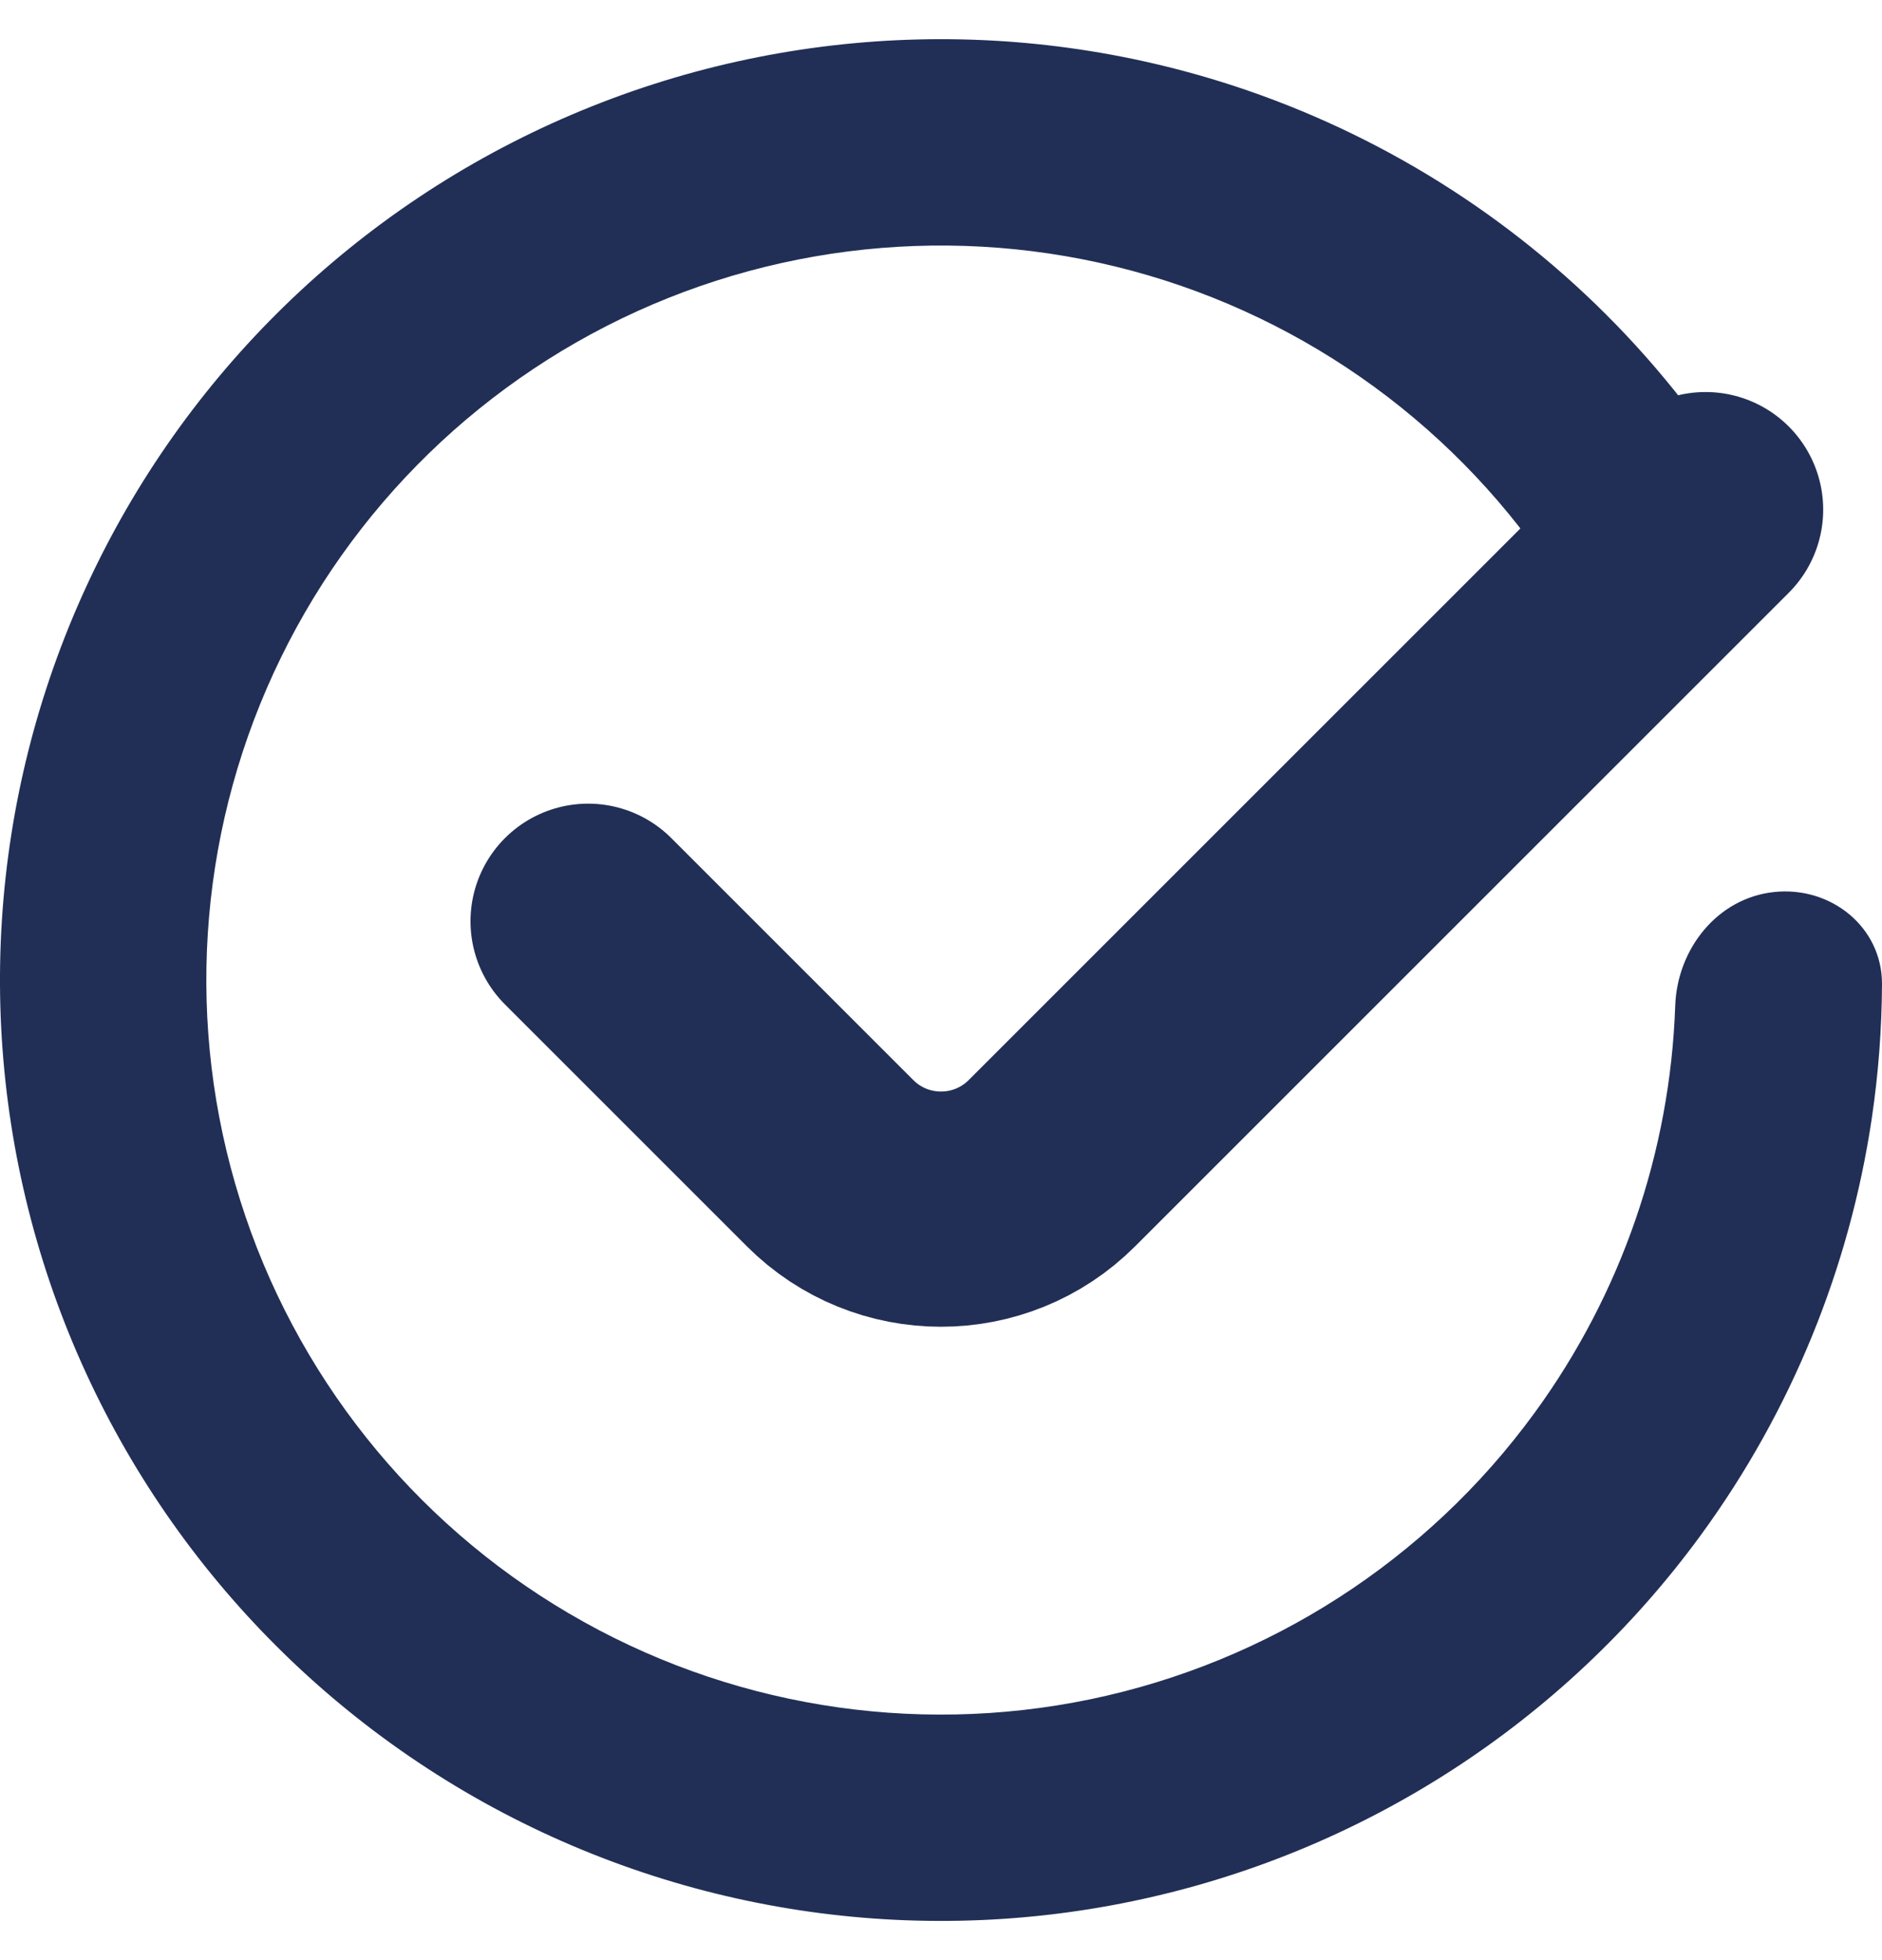
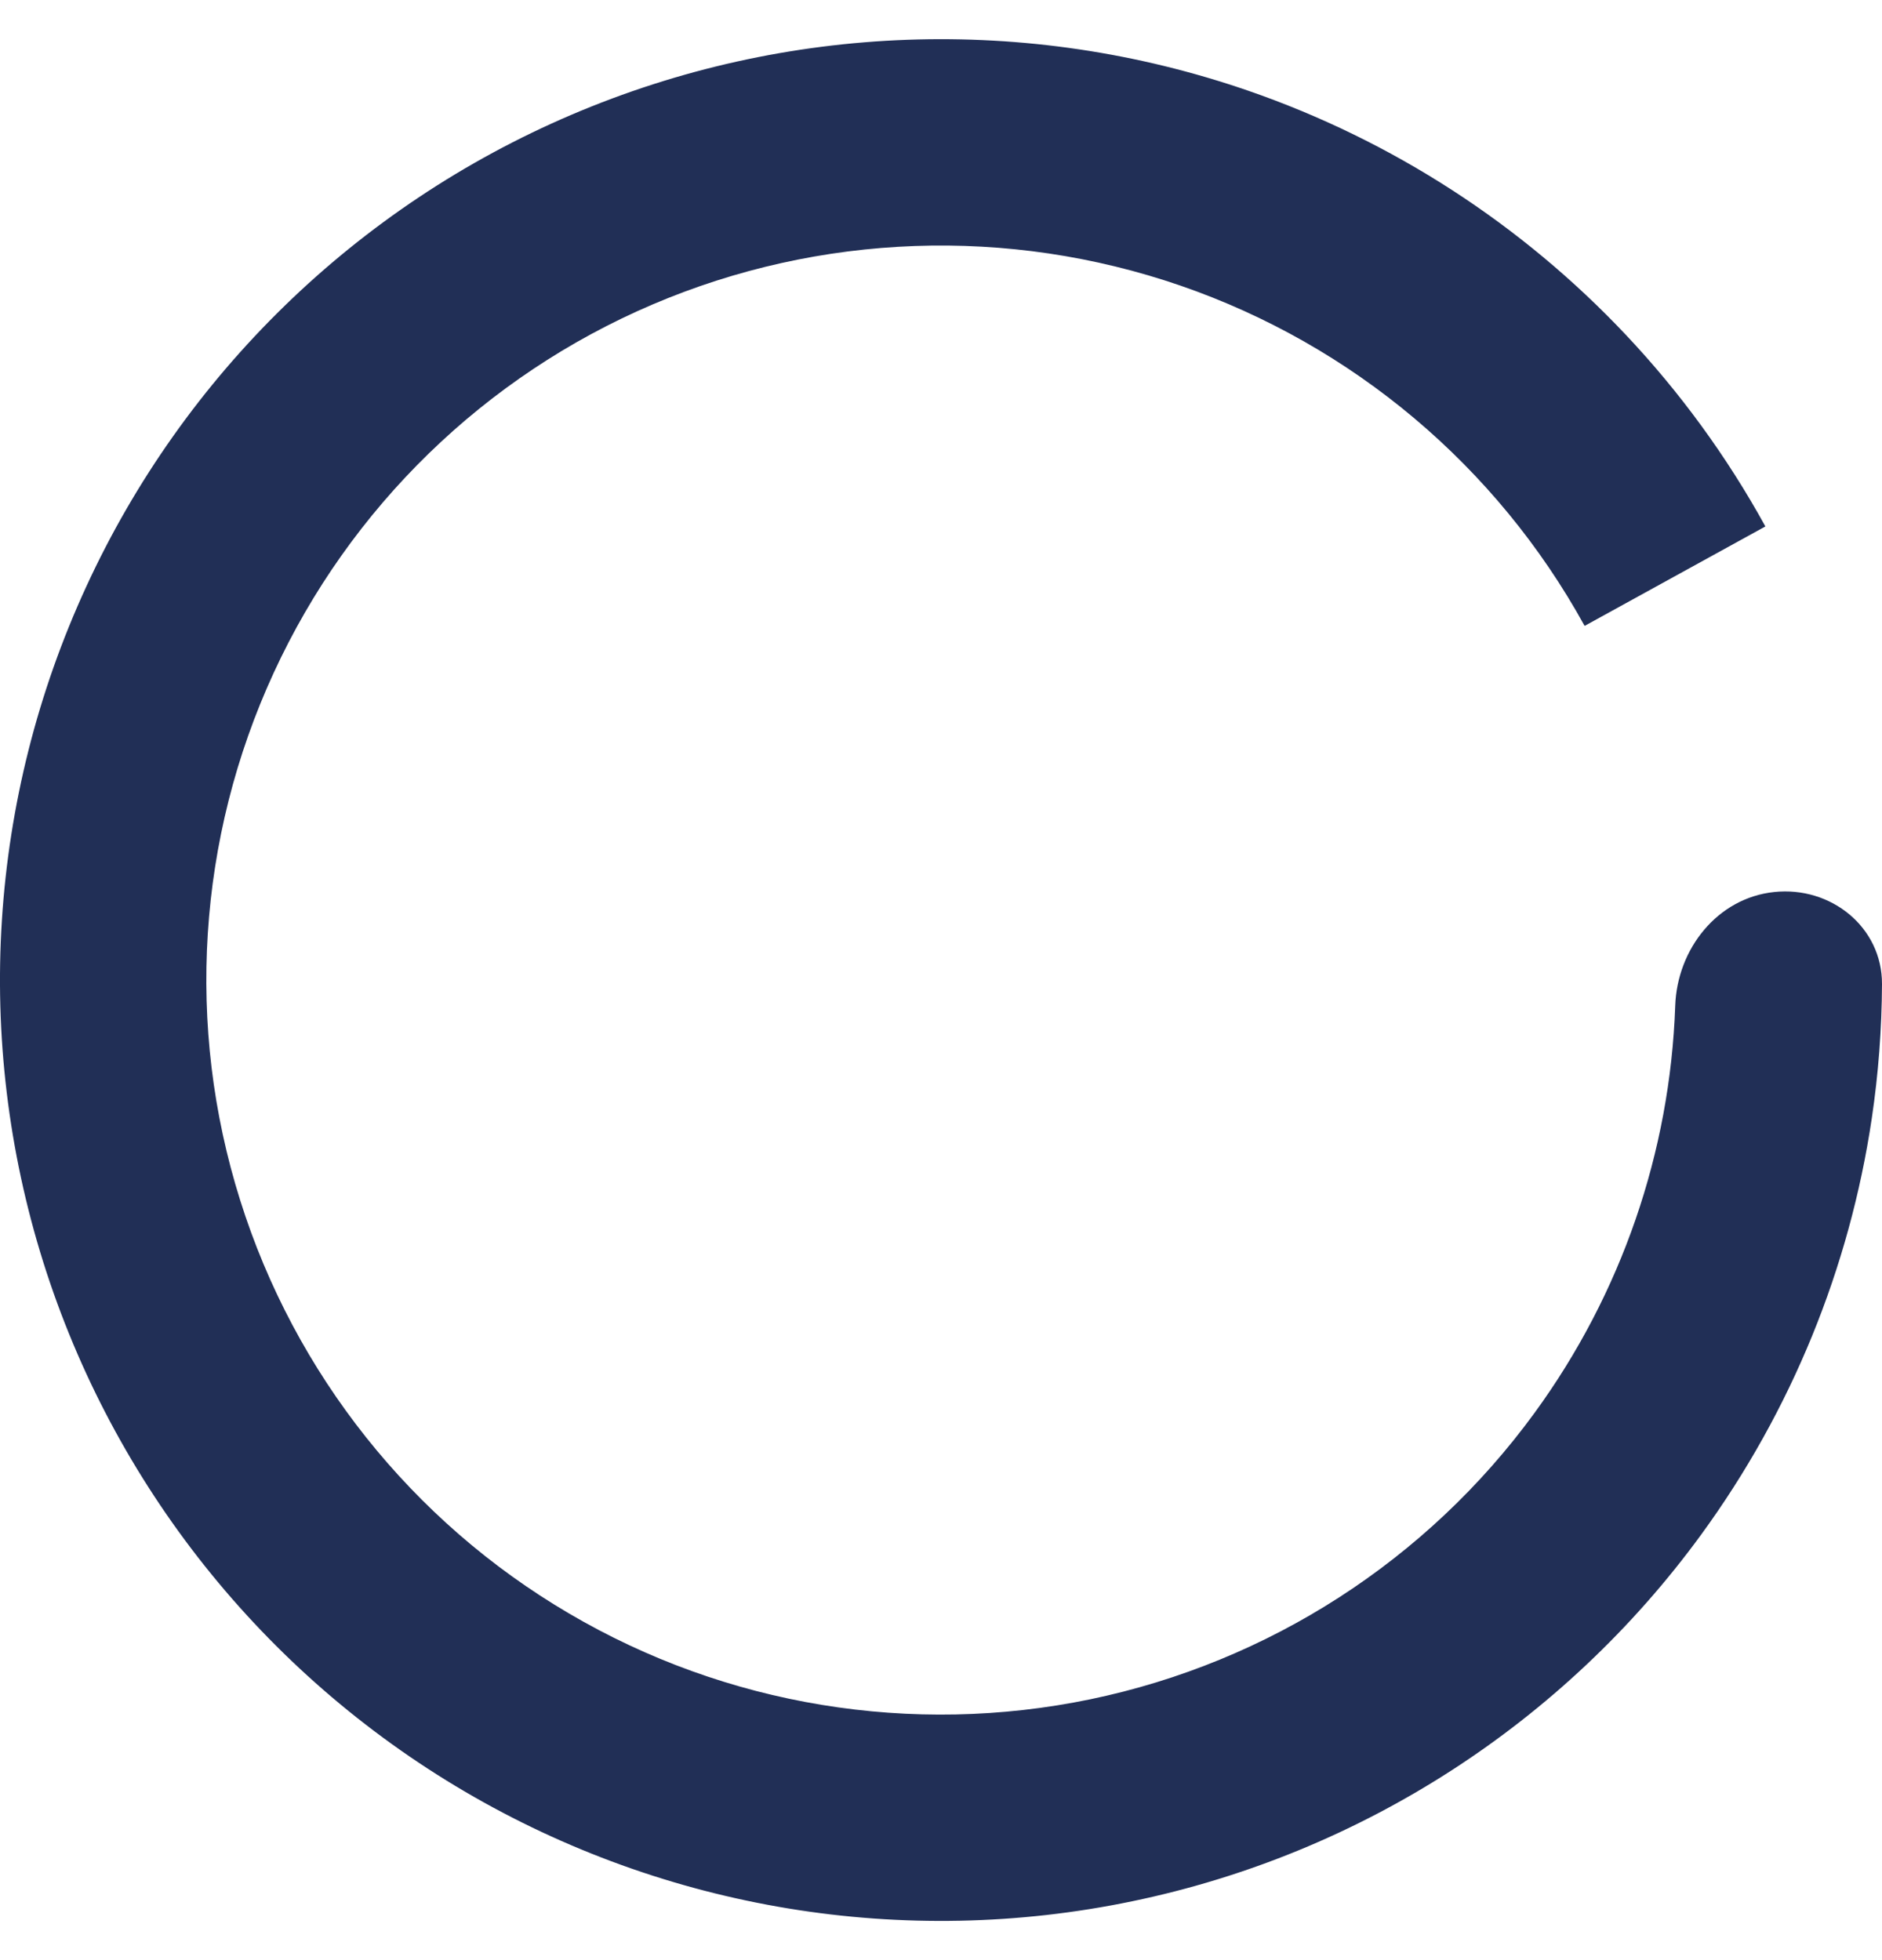
<svg xmlns="http://www.w3.org/2000/svg" width="24" height="25" viewBox="0 0 24 25" fill="none">
  <g id="CHECK ELIGIBILITY">
    <path id="Ellipse 1 (Stroke)" fill-rule="evenodd" clip-rule="evenodd" d="M23.87 14.262C23.587 16.168 22.847 17.992 21.694 19.573C19.94 21.977 17.354 23.644 14.44 24.249C11.526 24.855 8.491 24.355 5.924 22.848C3.358 21.341 1.443 18.934 0.551 16.095C-0.341 13.255 -0.145 10.185 1.1 7.482C2.344 4.778 4.549 2.633 7.287 1.464C10.024 0.295 13.098 0.185 15.912 1.155C17.761 1.793 19.411 2.868 20.733 4.27C21.421 5 22.02 5.819 22.511 6.711C22.512 6.713 22.512 6.715 22.51 6.716L20.211 7.981C20.209 7.982 20.207 7.982 20.206 7.98C19.086 5.946 17.249 4.4 15.054 3.643C12.857 2.886 10.457 2.972 8.32 3.884C6.183 4.797 4.462 6.471 3.49 8.582C2.518 10.693 2.365 13.089 3.062 15.306C3.758 17.523 5.253 19.403 7.257 20.579C9.26 21.756 11.63 22.145 13.905 21.673C16.18 21.2 18.199 19.899 19.568 18.022C20.678 16.501 21.298 14.69 21.363 12.829C21.388 12.102 21.902 11.453 22.625 11.377C23.348 11.3 24.003 11.825 24 12.552C23.997 13.126 23.954 13.697 23.87 14.262Z" fill="#212F56" />
-     <path id="Vector 1" d="M7.5 11.75L10.586 14.836C11.367 15.617 12.633 15.617 13.414 14.836L21.75 6.5" stroke="#212F56" stroke-width="3" stroke-linecap="round" />
  </g>
</svg>